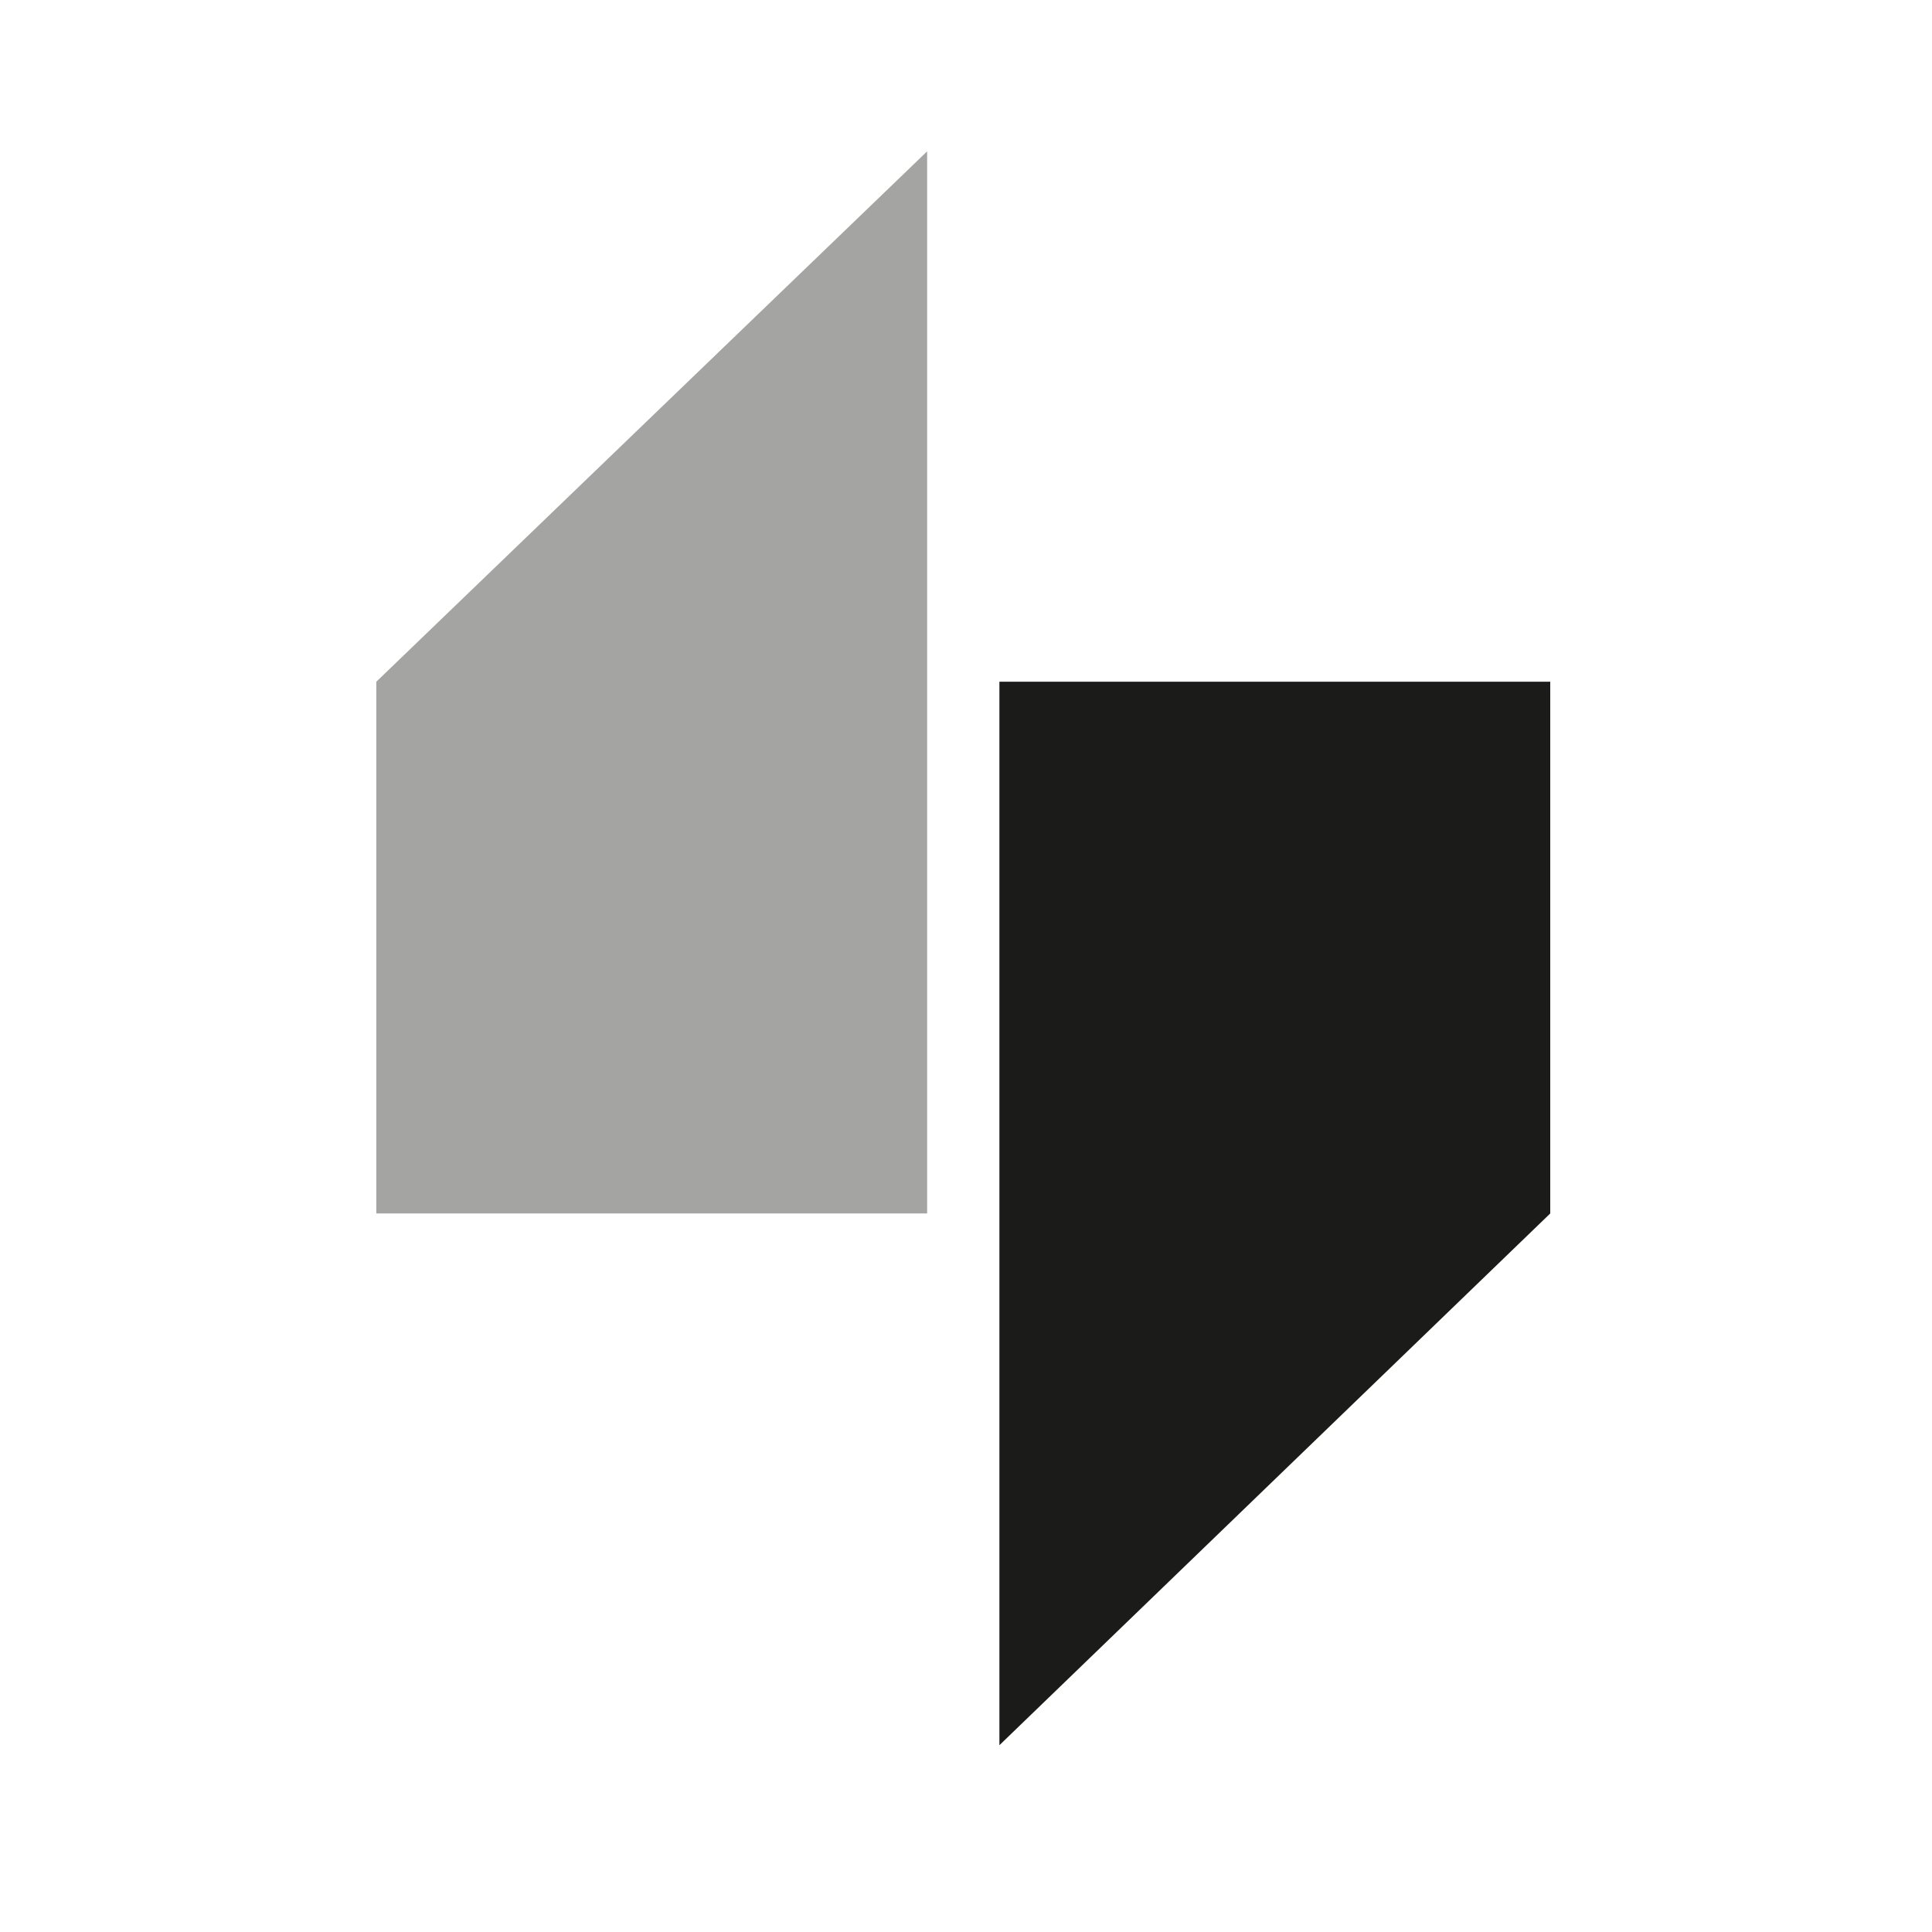
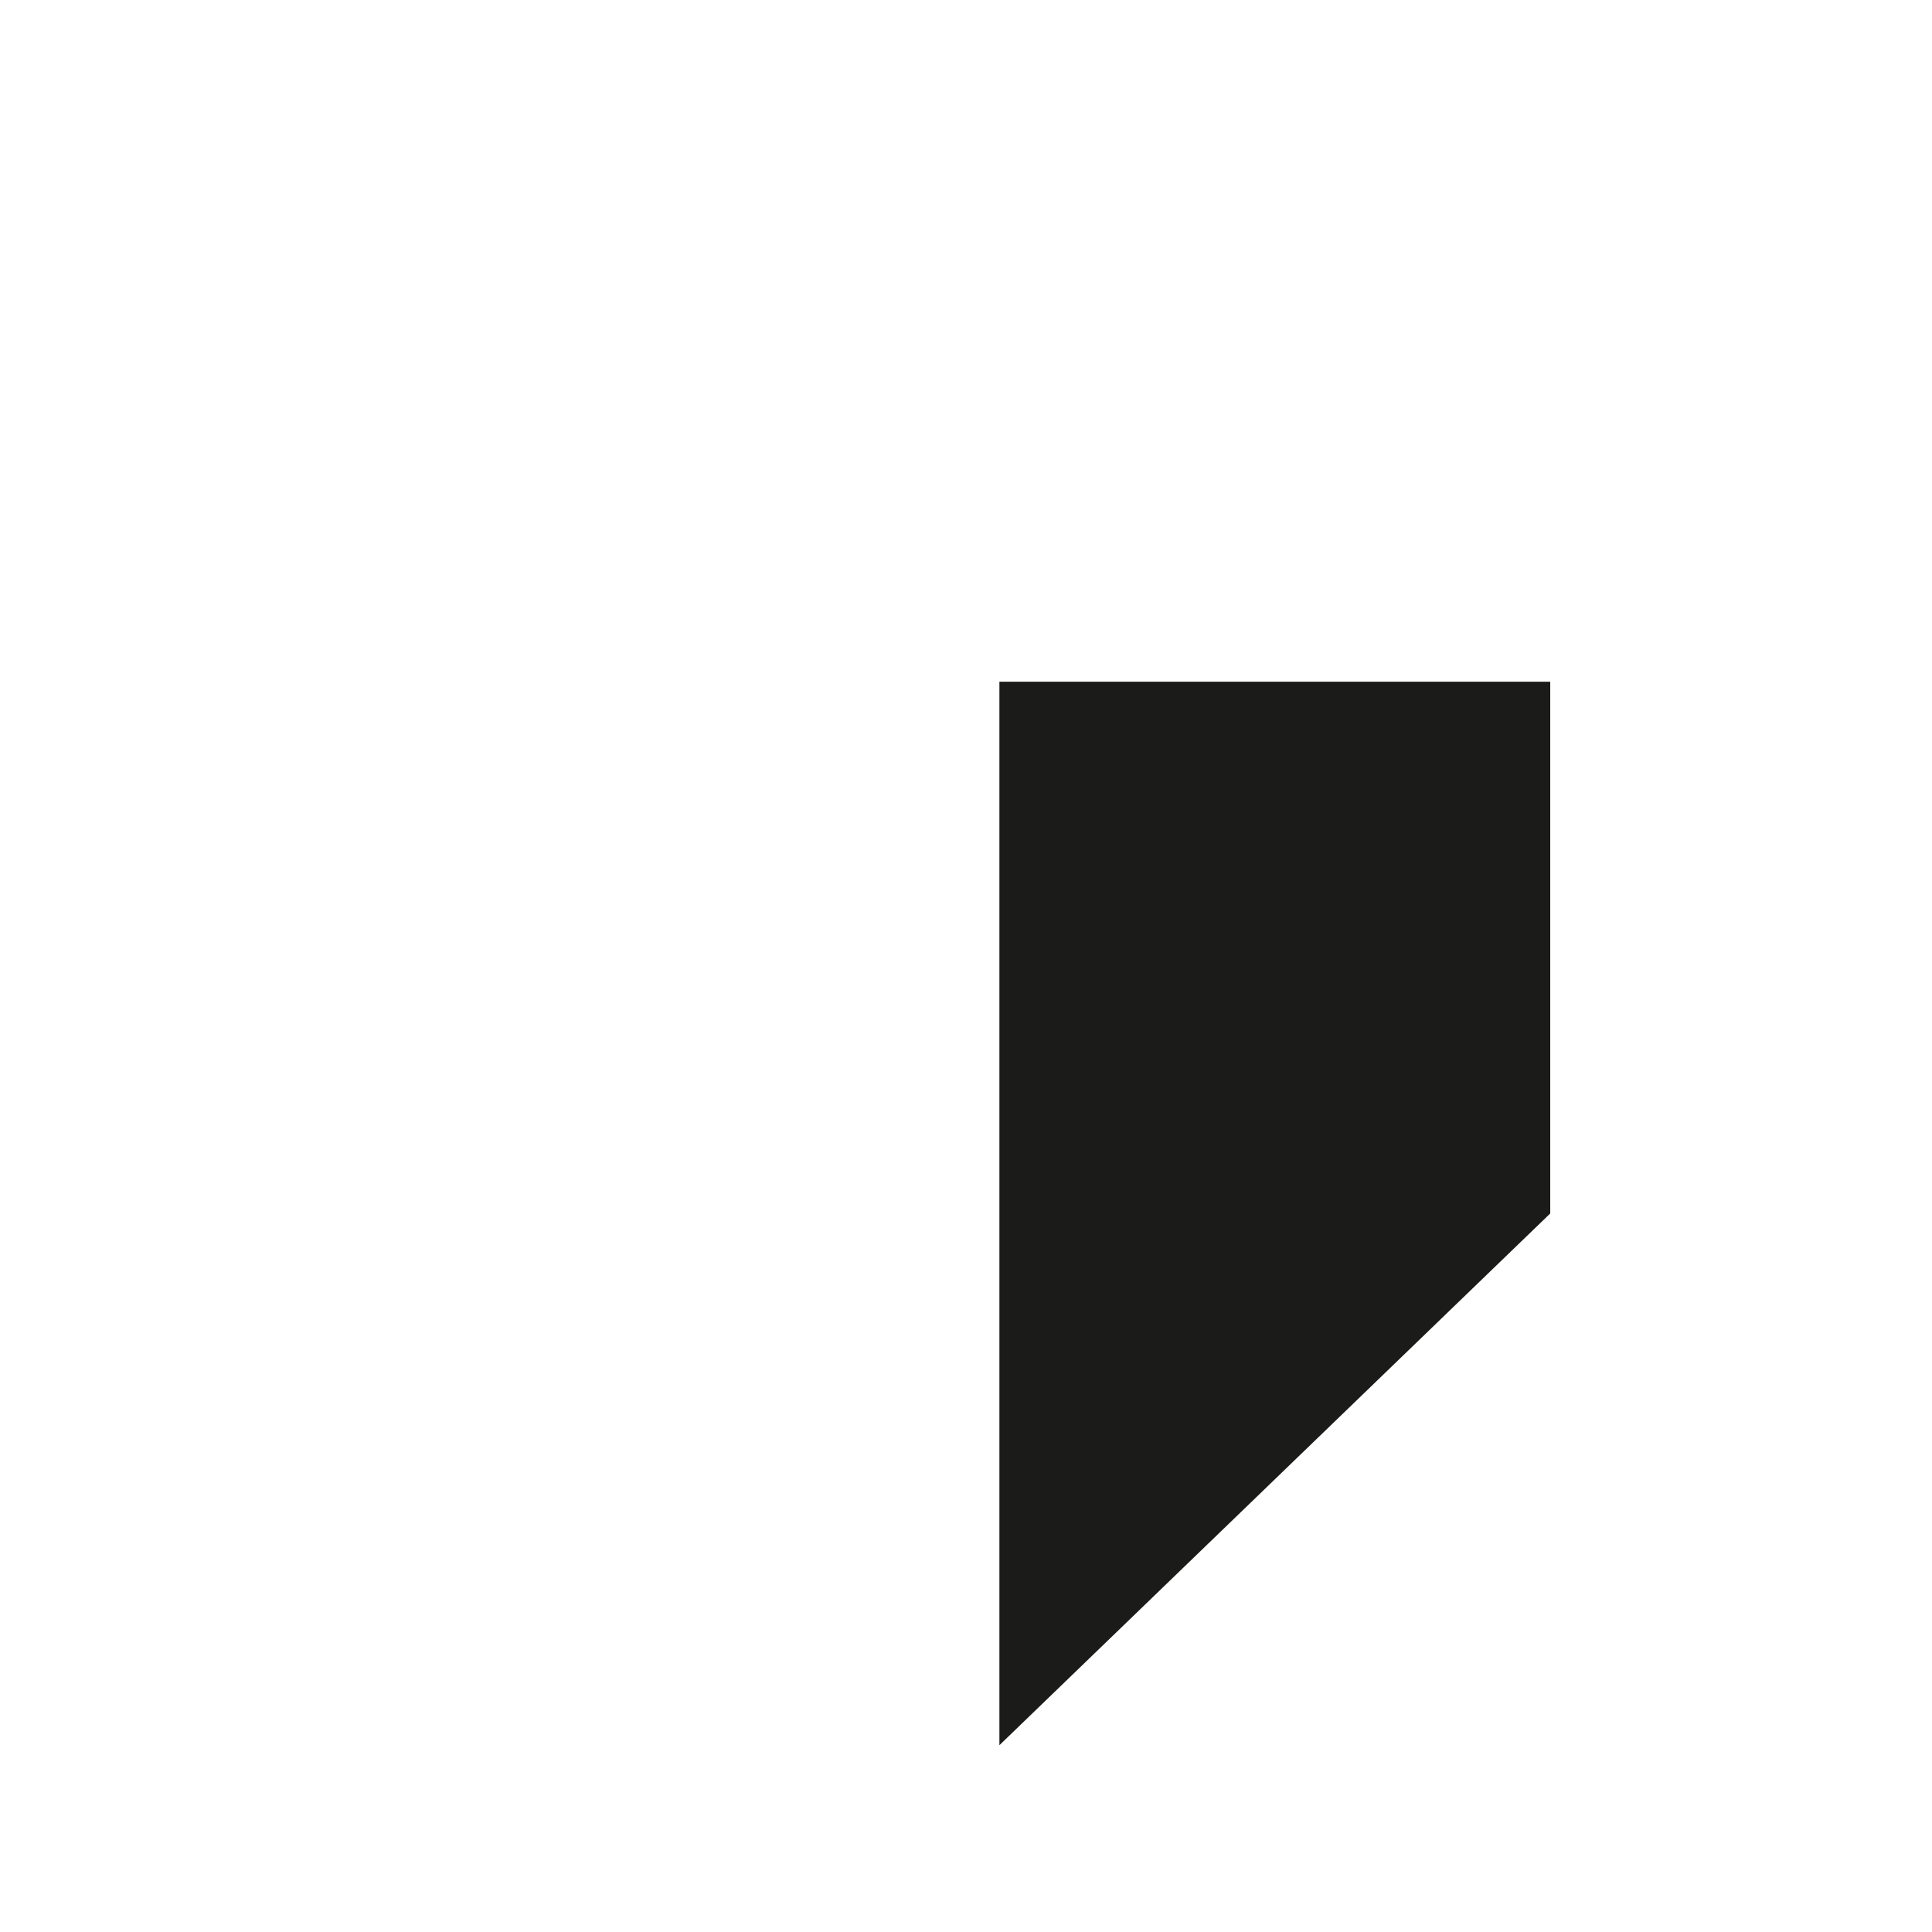
<svg xmlns="http://www.w3.org/2000/svg" id="Livello_1" version="1.1" viewBox="0 0 141.7 141.7">
  <defs>
    <style>
      .st0 {
        fill: #a4a4a3;
      }

      .st1 {
        fill: #1b1b1a;
      }
    </style>
  </defs>
  <polygon class="st1" points="73.3 50 113.7 50 113.7 89 73.3 128 73.3 50" />
-   <polygon class="st0" points="68 89 27.6 89 27.6 50 68 11.1 68 89" />
</svg>